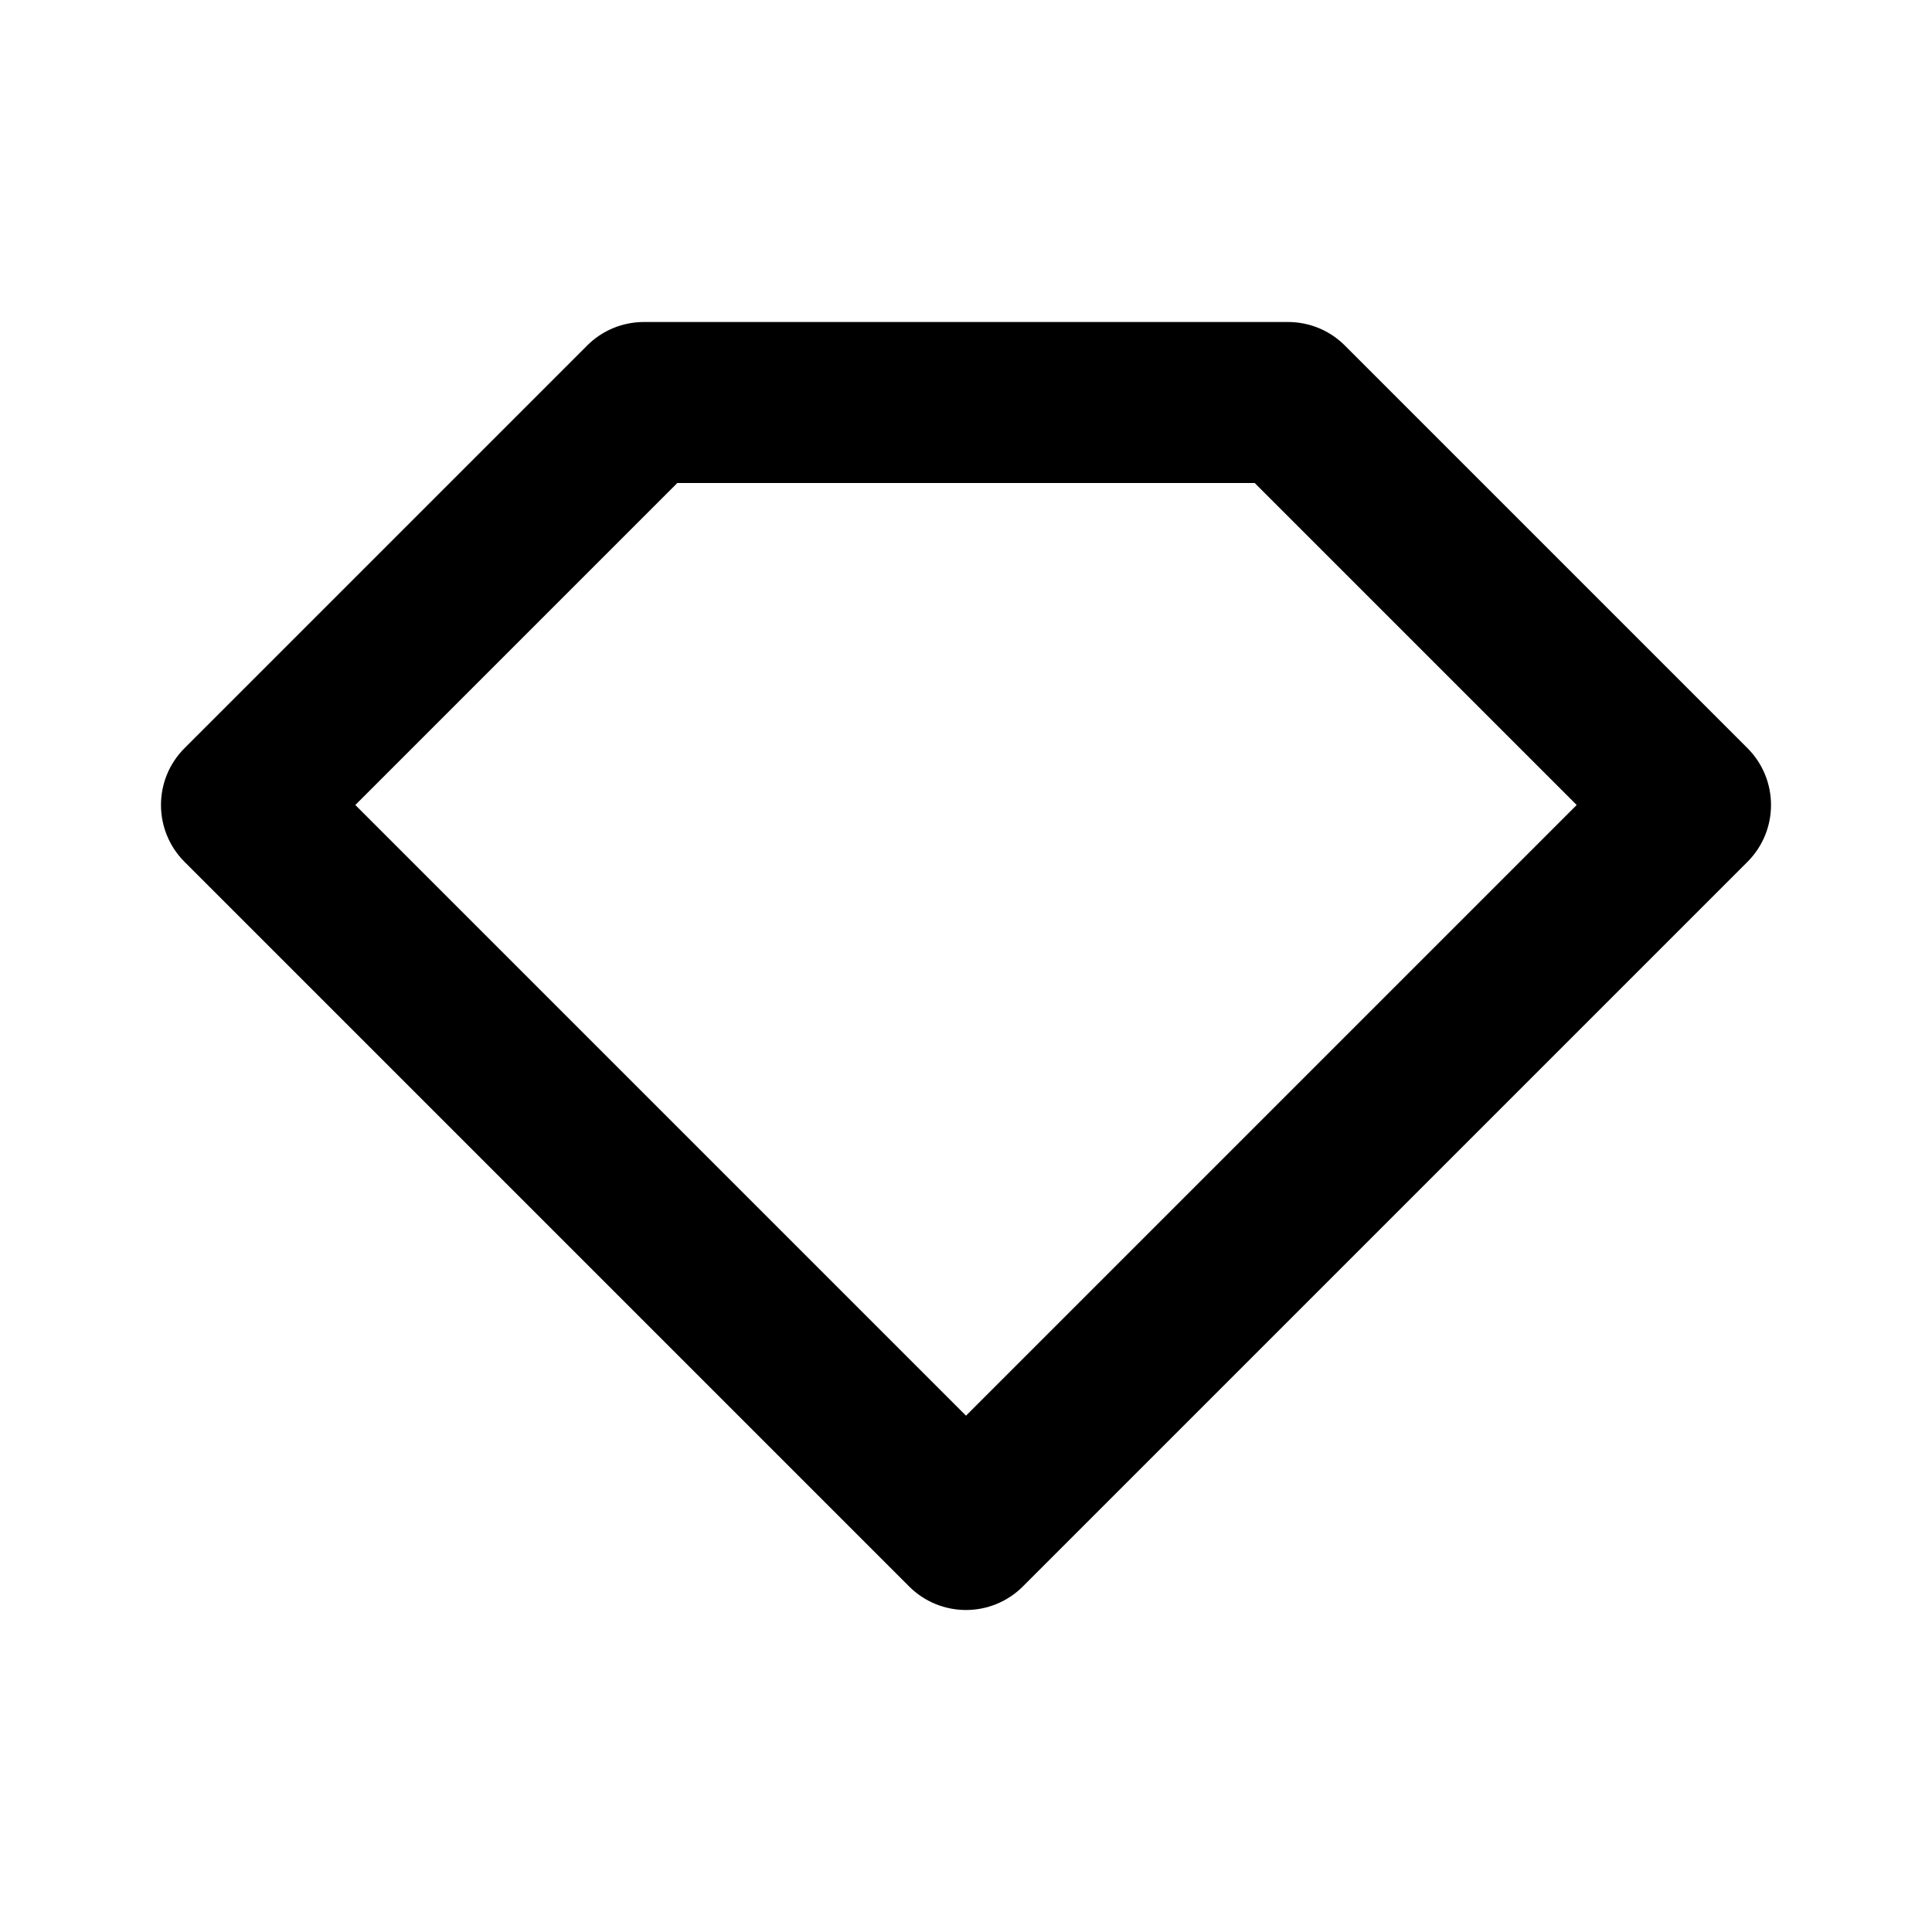
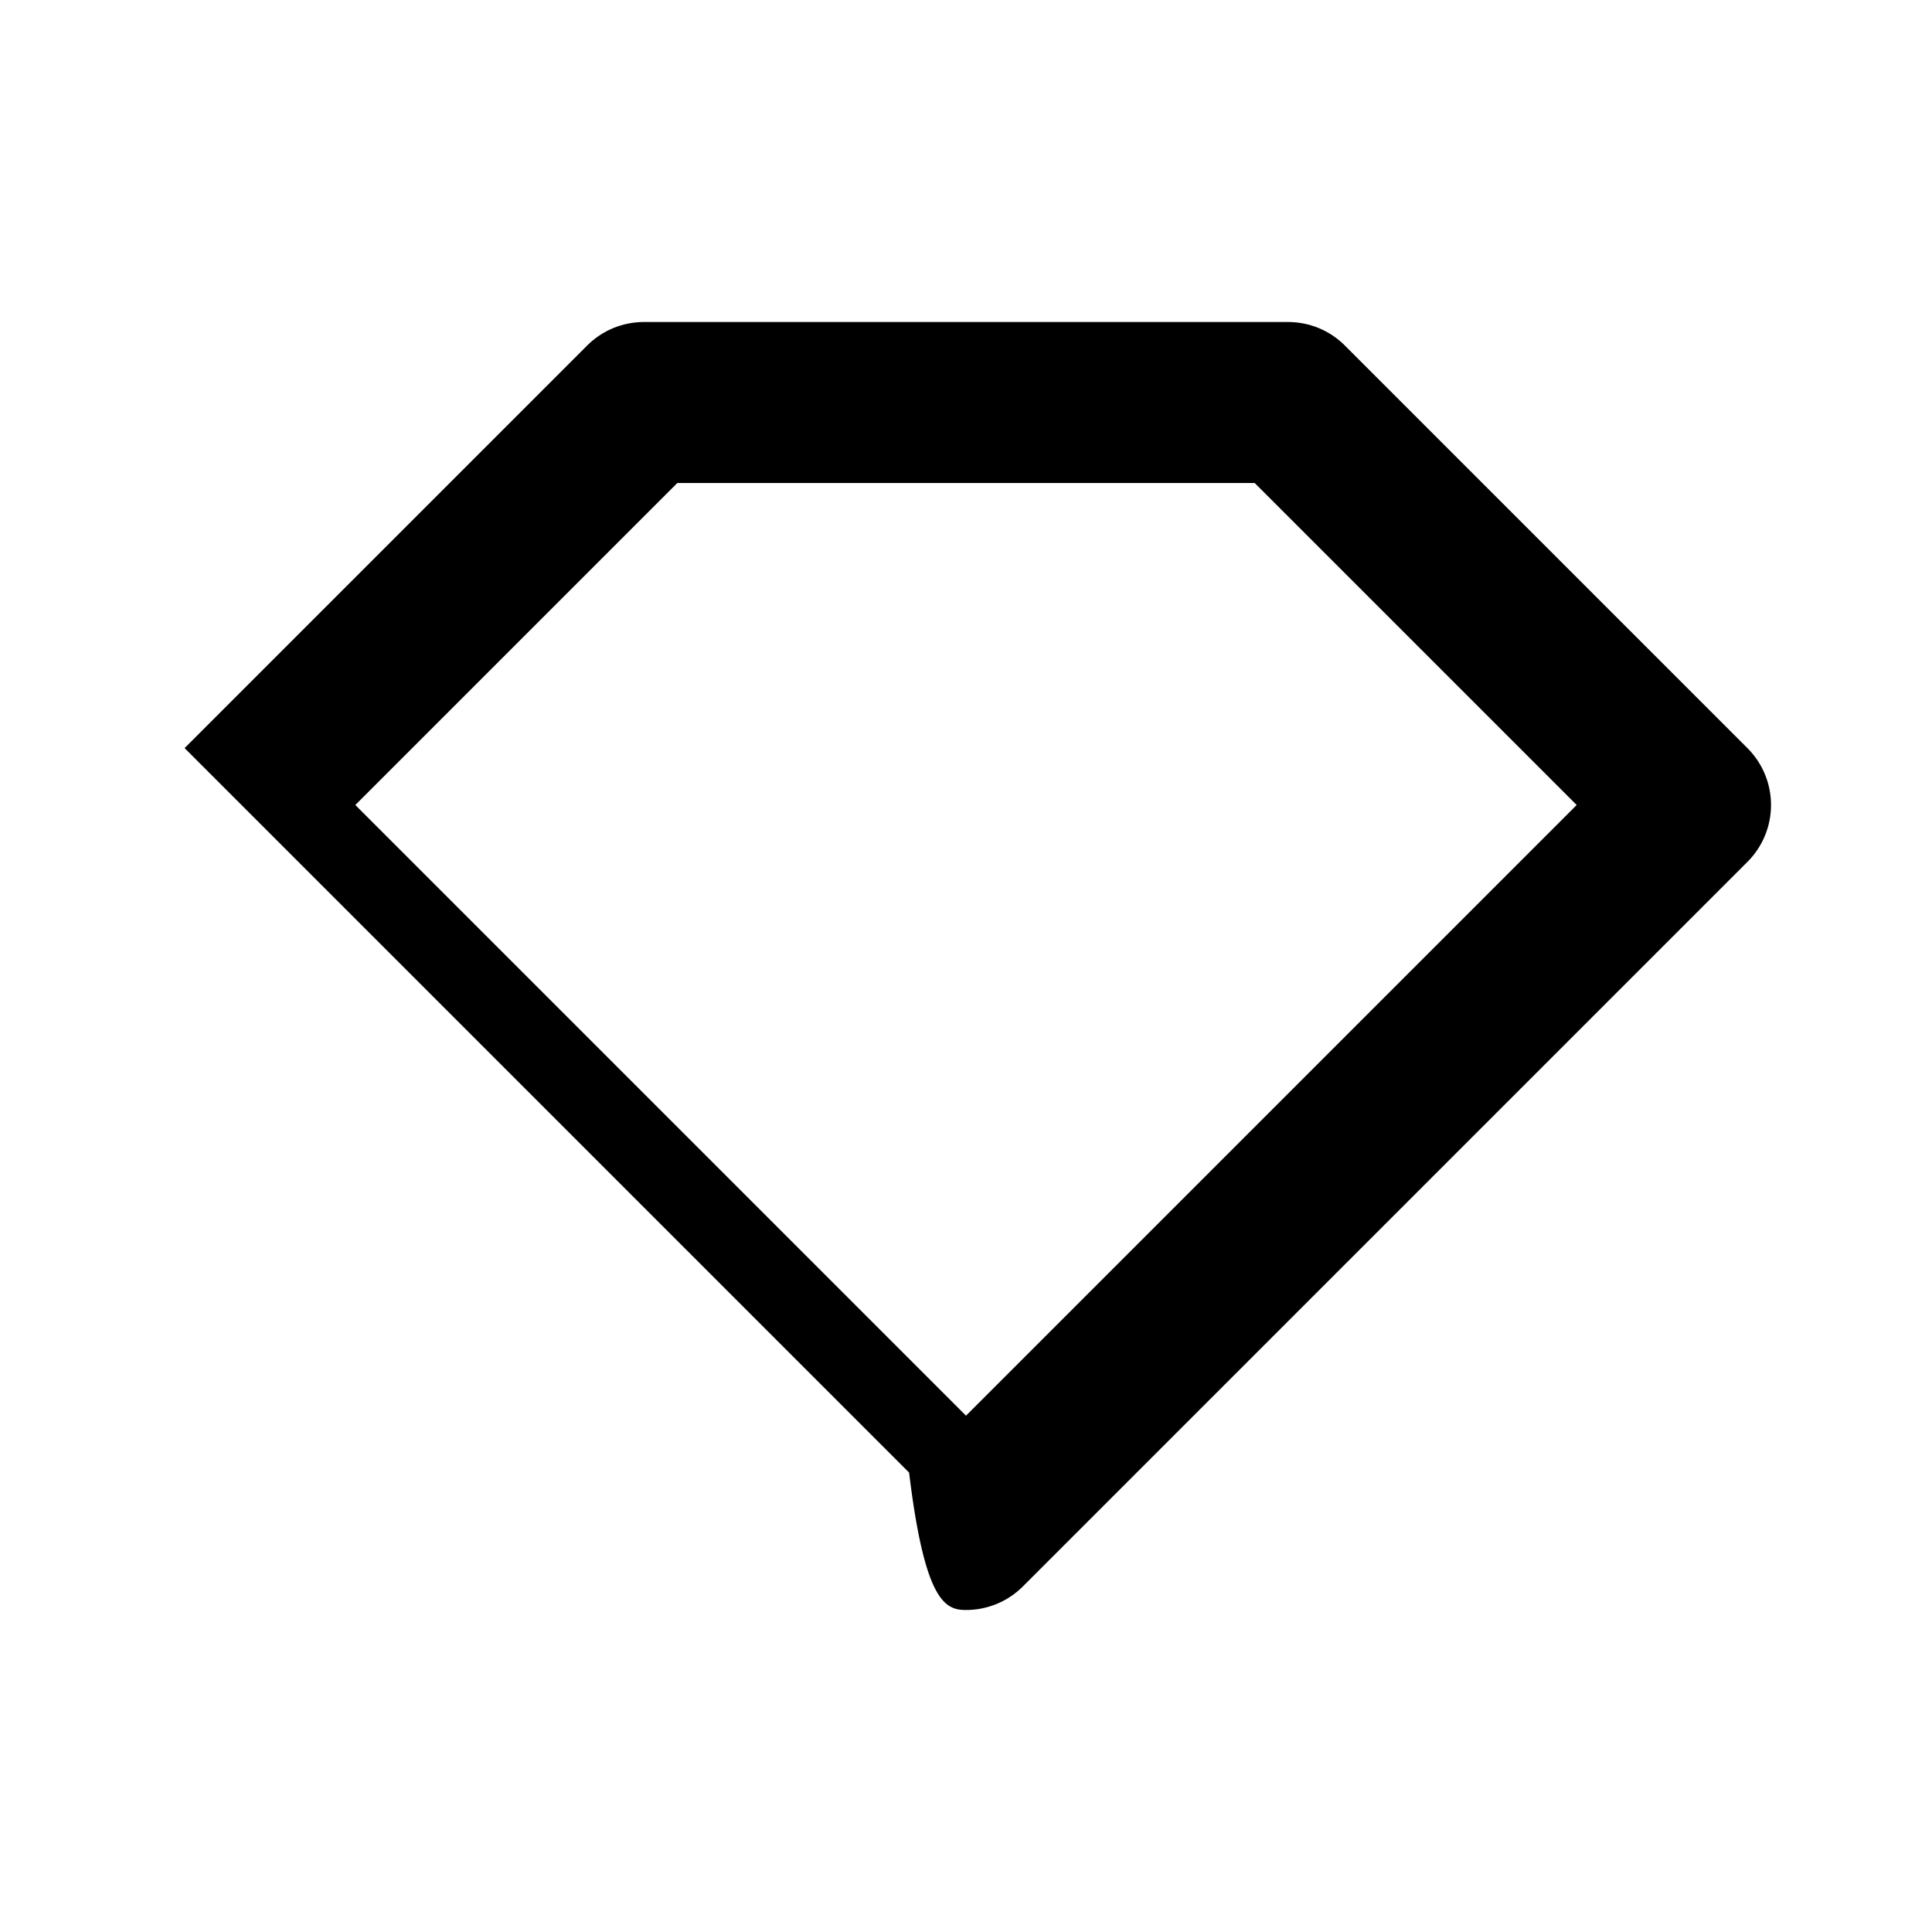
<svg xmlns="http://www.w3.org/2000/svg" version="1.1" id="Layer_1" x="0px" y="0px" width="24px" height="24px" viewBox="0 0 24 24" enable-background="new 0 0 24 24" xml:space="preserve">
  <g>
-     <path d="M16.707,4.293C16.52,4.105,16.266,4,16,4H8C7.734,4,7.48,4.105,7.293,4.293l-5,5c-0.391,0.391-0.391,1.023,0,1.414l9,9   C11.488,19.902,11.744,20,12,20s0.512-0.098,0.707-0.293l9-9c0.391-0.391,0.391-1.023,0-1.414L16.707,4.293z M12,17.586L4.414,10   l4-4h7.172l4,4L12,17.586z" />
+     <path d="M16.707,4.293C16.52,4.105,16.266,4,16,4H8C7.734,4,7.48,4.105,7.293,4.293l-5,5l9,9   C11.488,19.902,11.744,20,12,20s0.512-0.098,0.707-0.293l9-9c0.391-0.391,0.391-1.023,0-1.414L16.707,4.293z M12,17.586L4.414,10   l4-4h7.172l4,4L12,17.586z" />
  </g>
</svg>